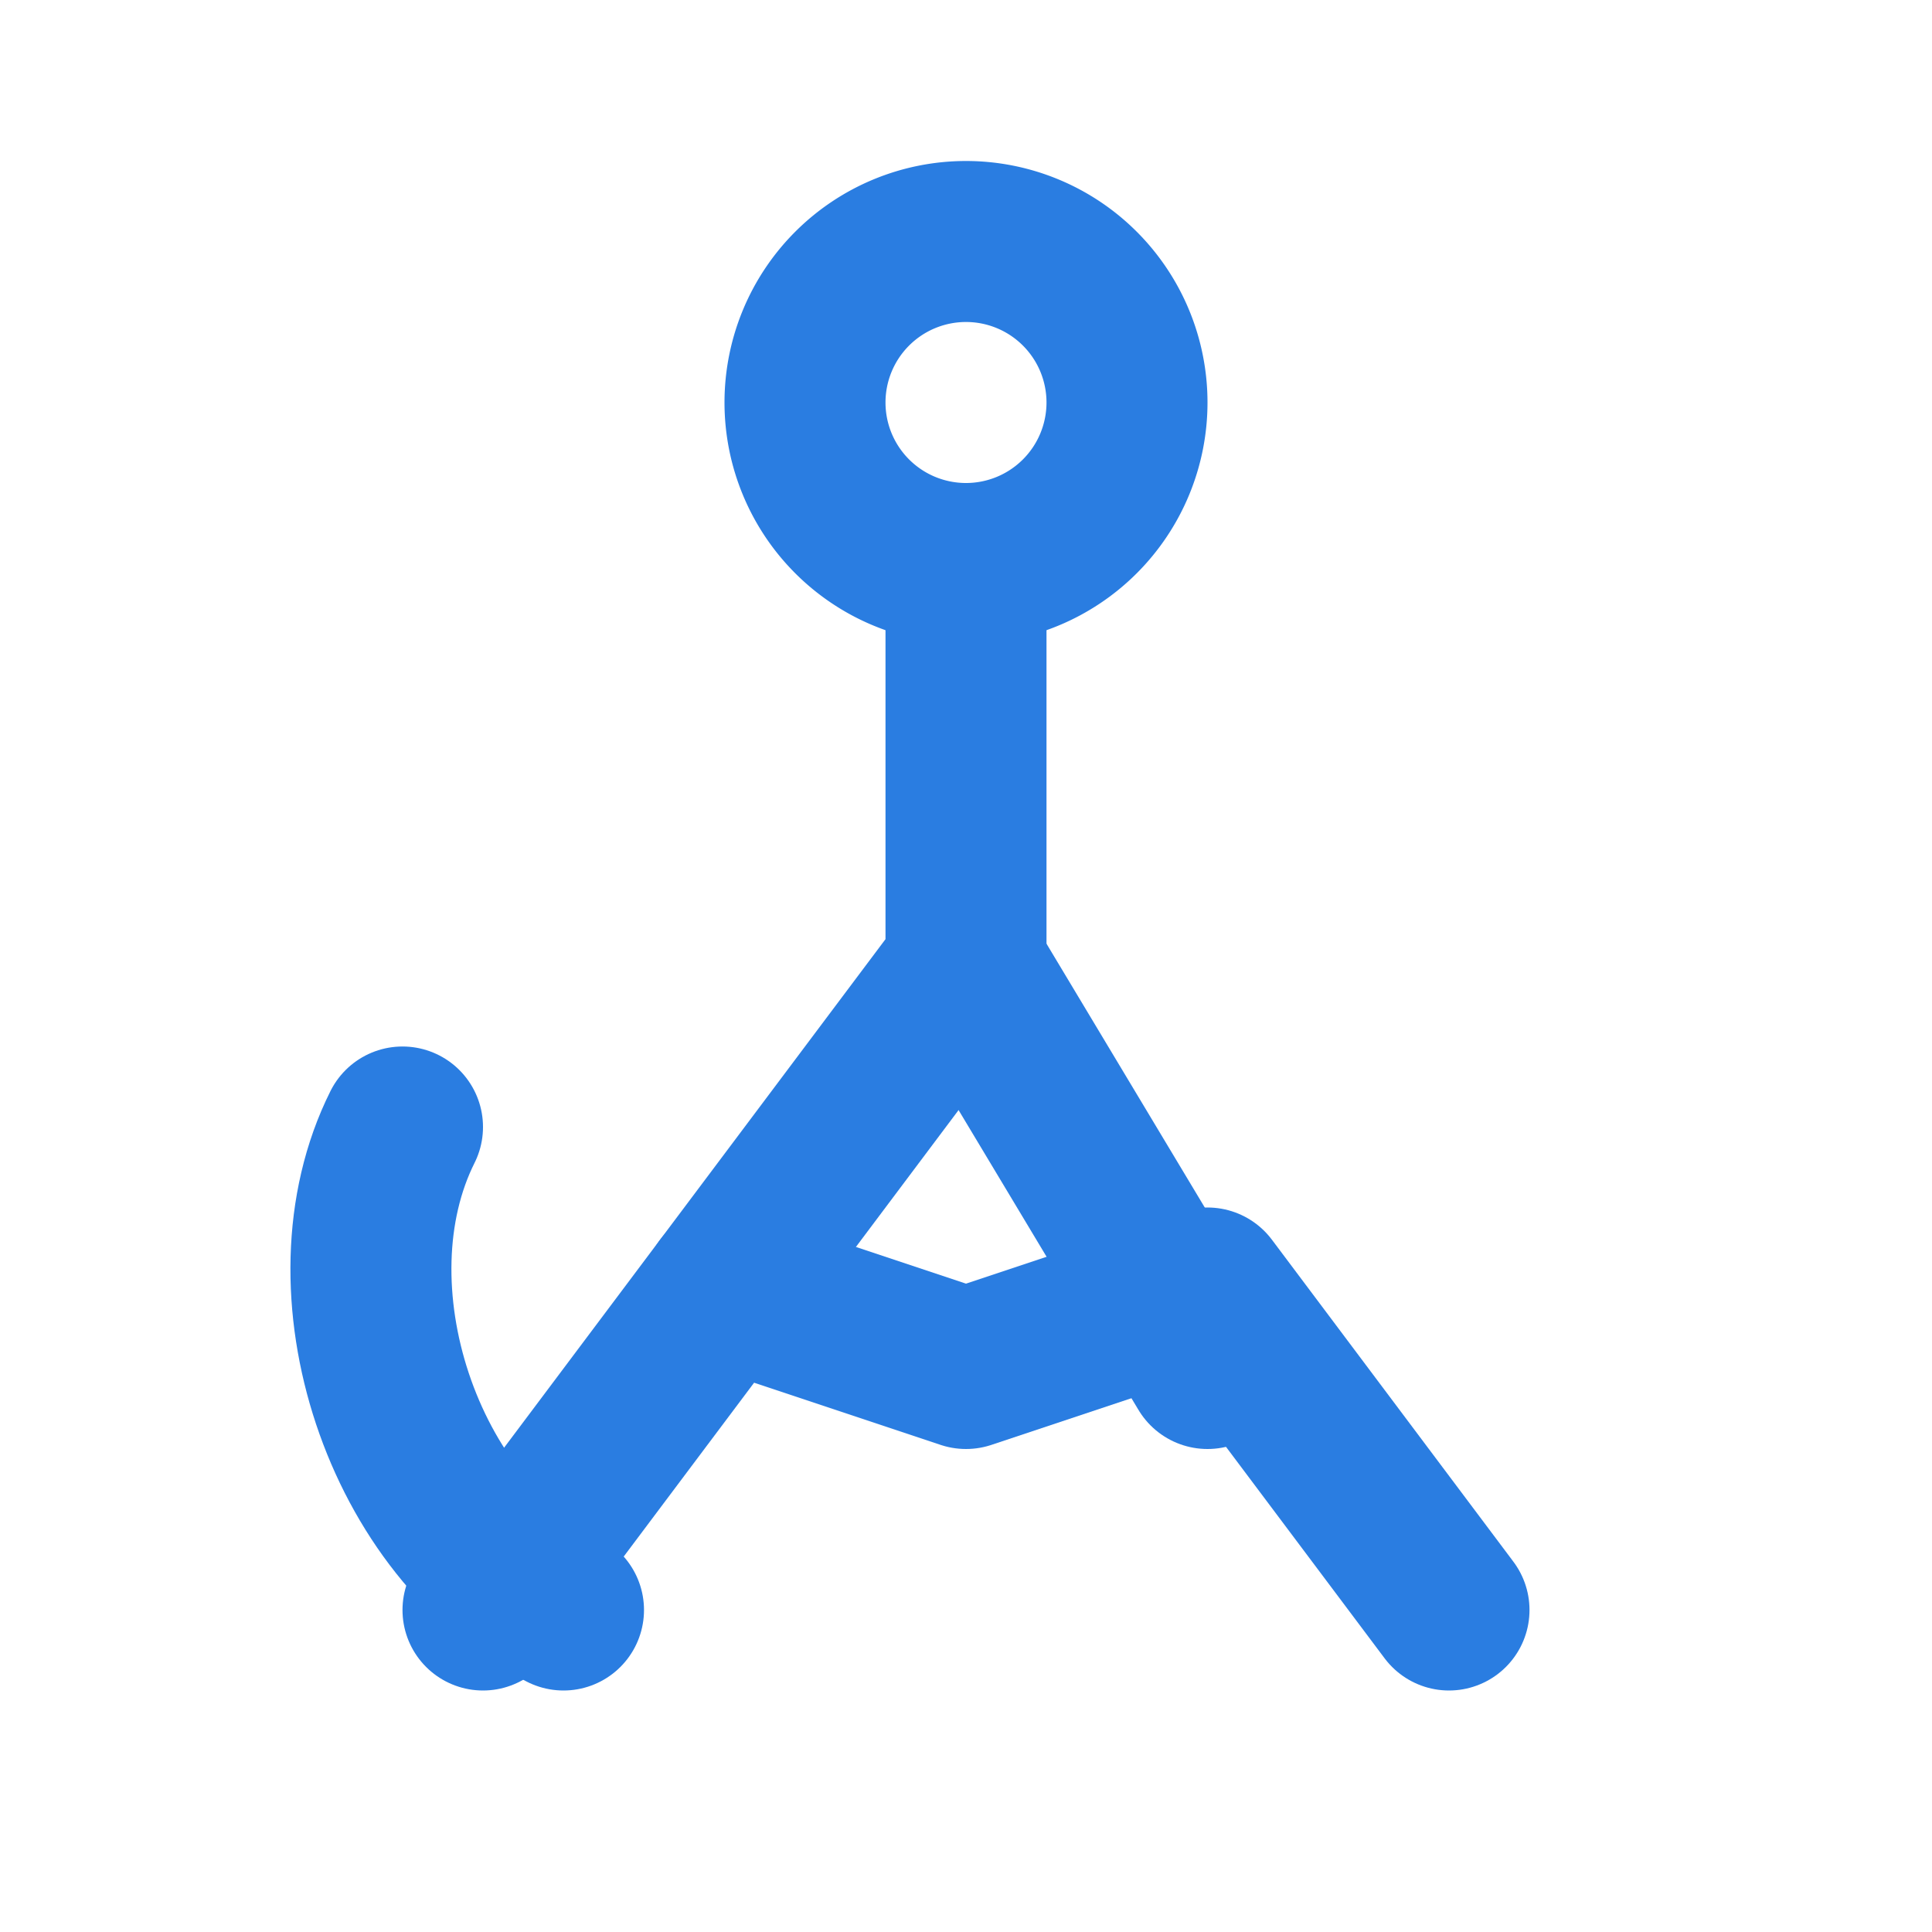
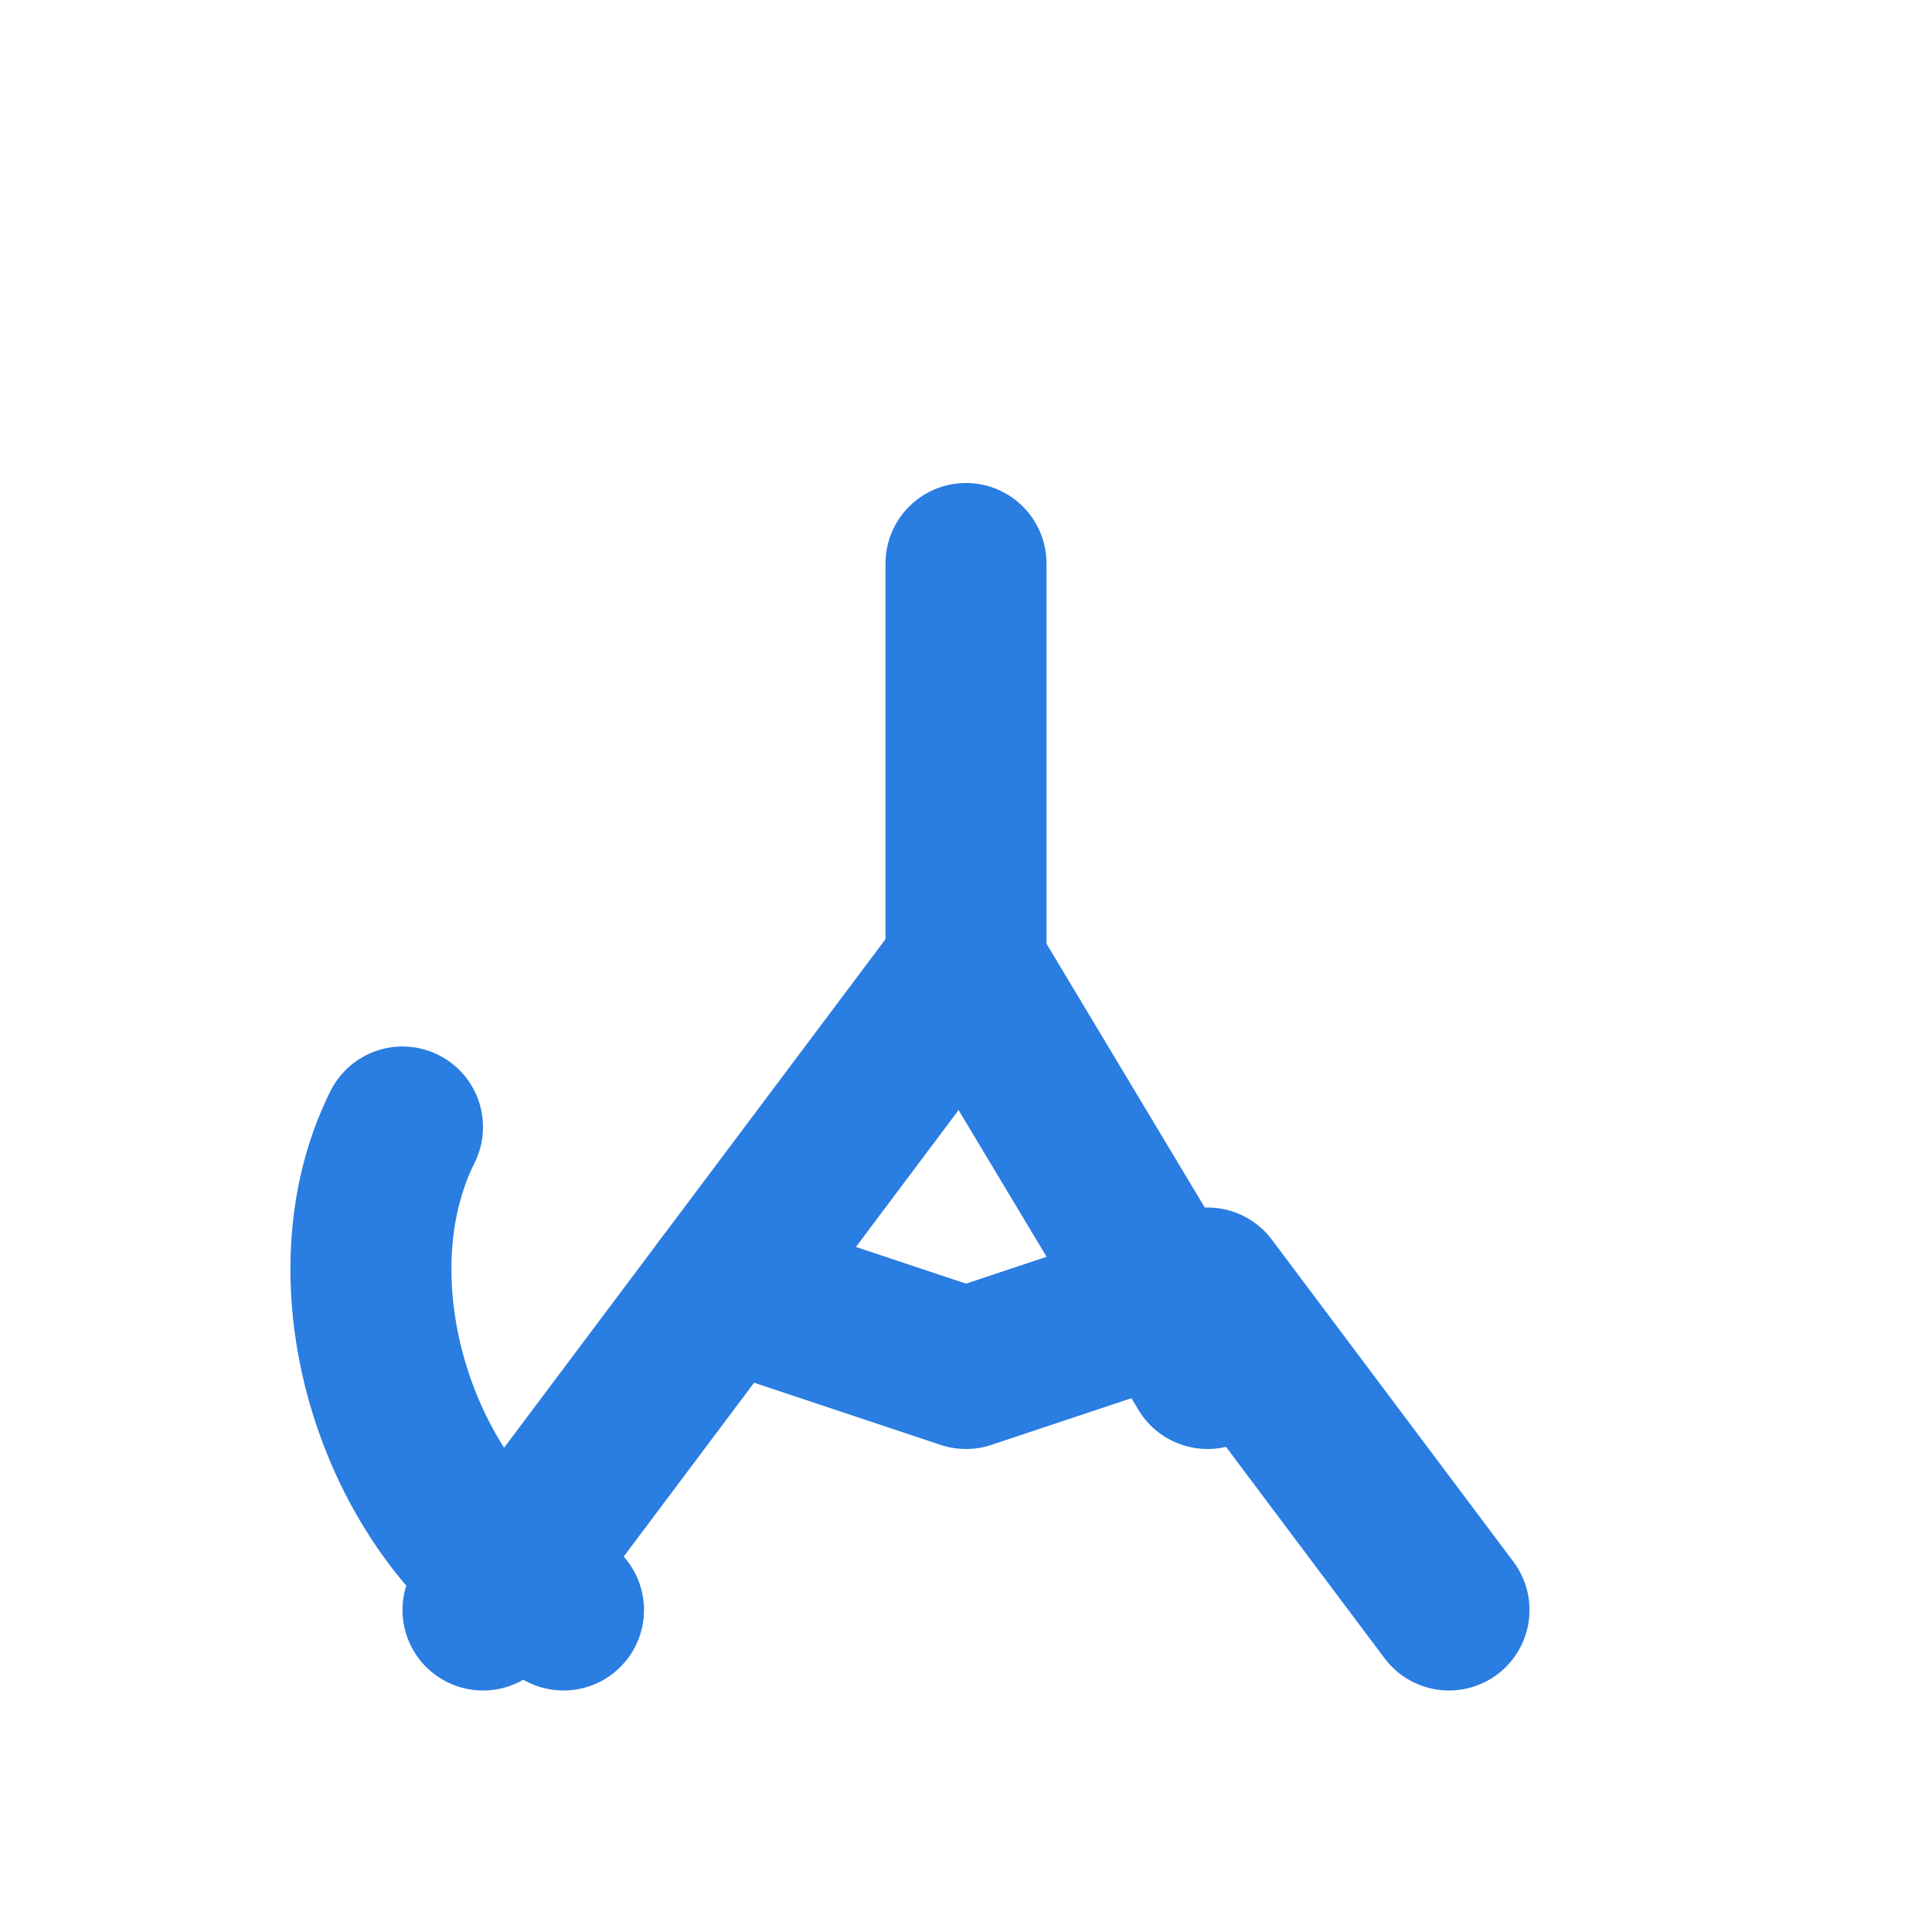
<svg xmlns="http://www.w3.org/2000/svg" width="24" height="24" fill="none" stroke="#2A7DE1" stroke-width="2" stroke-linecap="round" stroke-linejoin="round">
-   <path d="M12 3a2 2 0 1 1 0 4 2 2 0 0 1 0-4z" />
  <path d="M12 7v5l-3 4" />
  <path d="M12 12l3 5" />
  <path d="M6 20l3-4 3 1 3-1 3 4" />
  <path d="M5 14c-1 2 0 5 2 6" />
</svg>